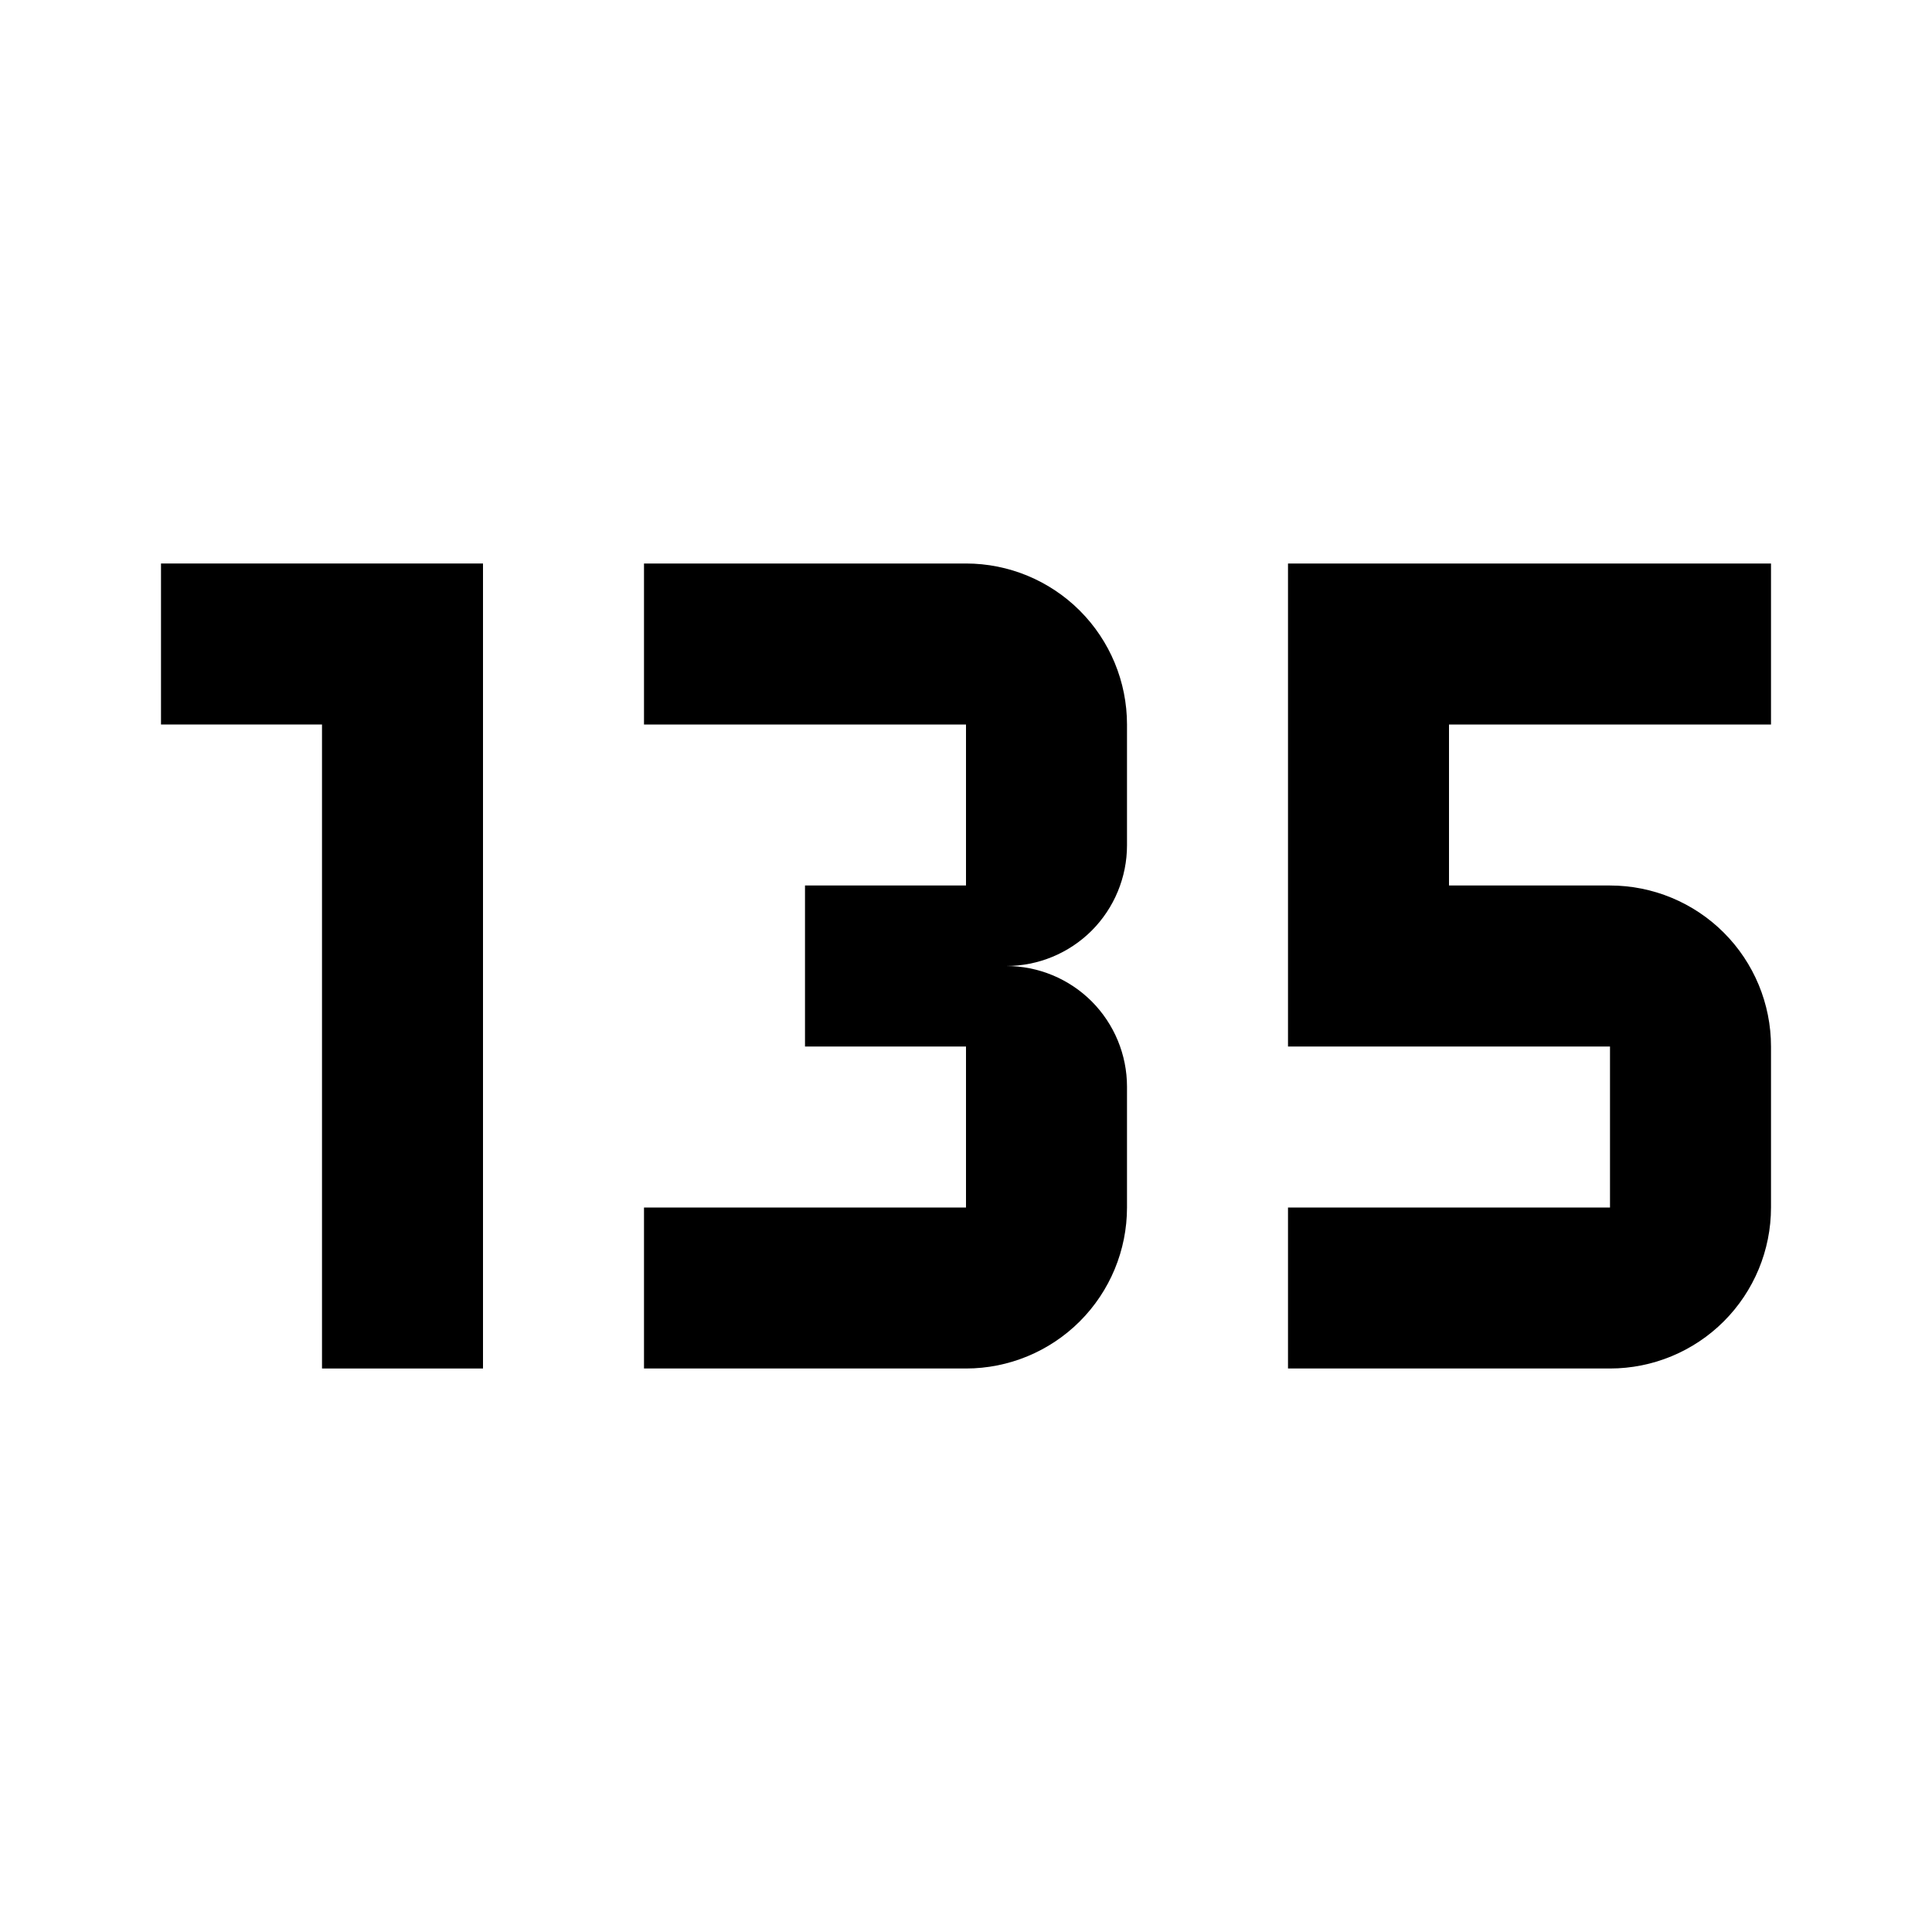
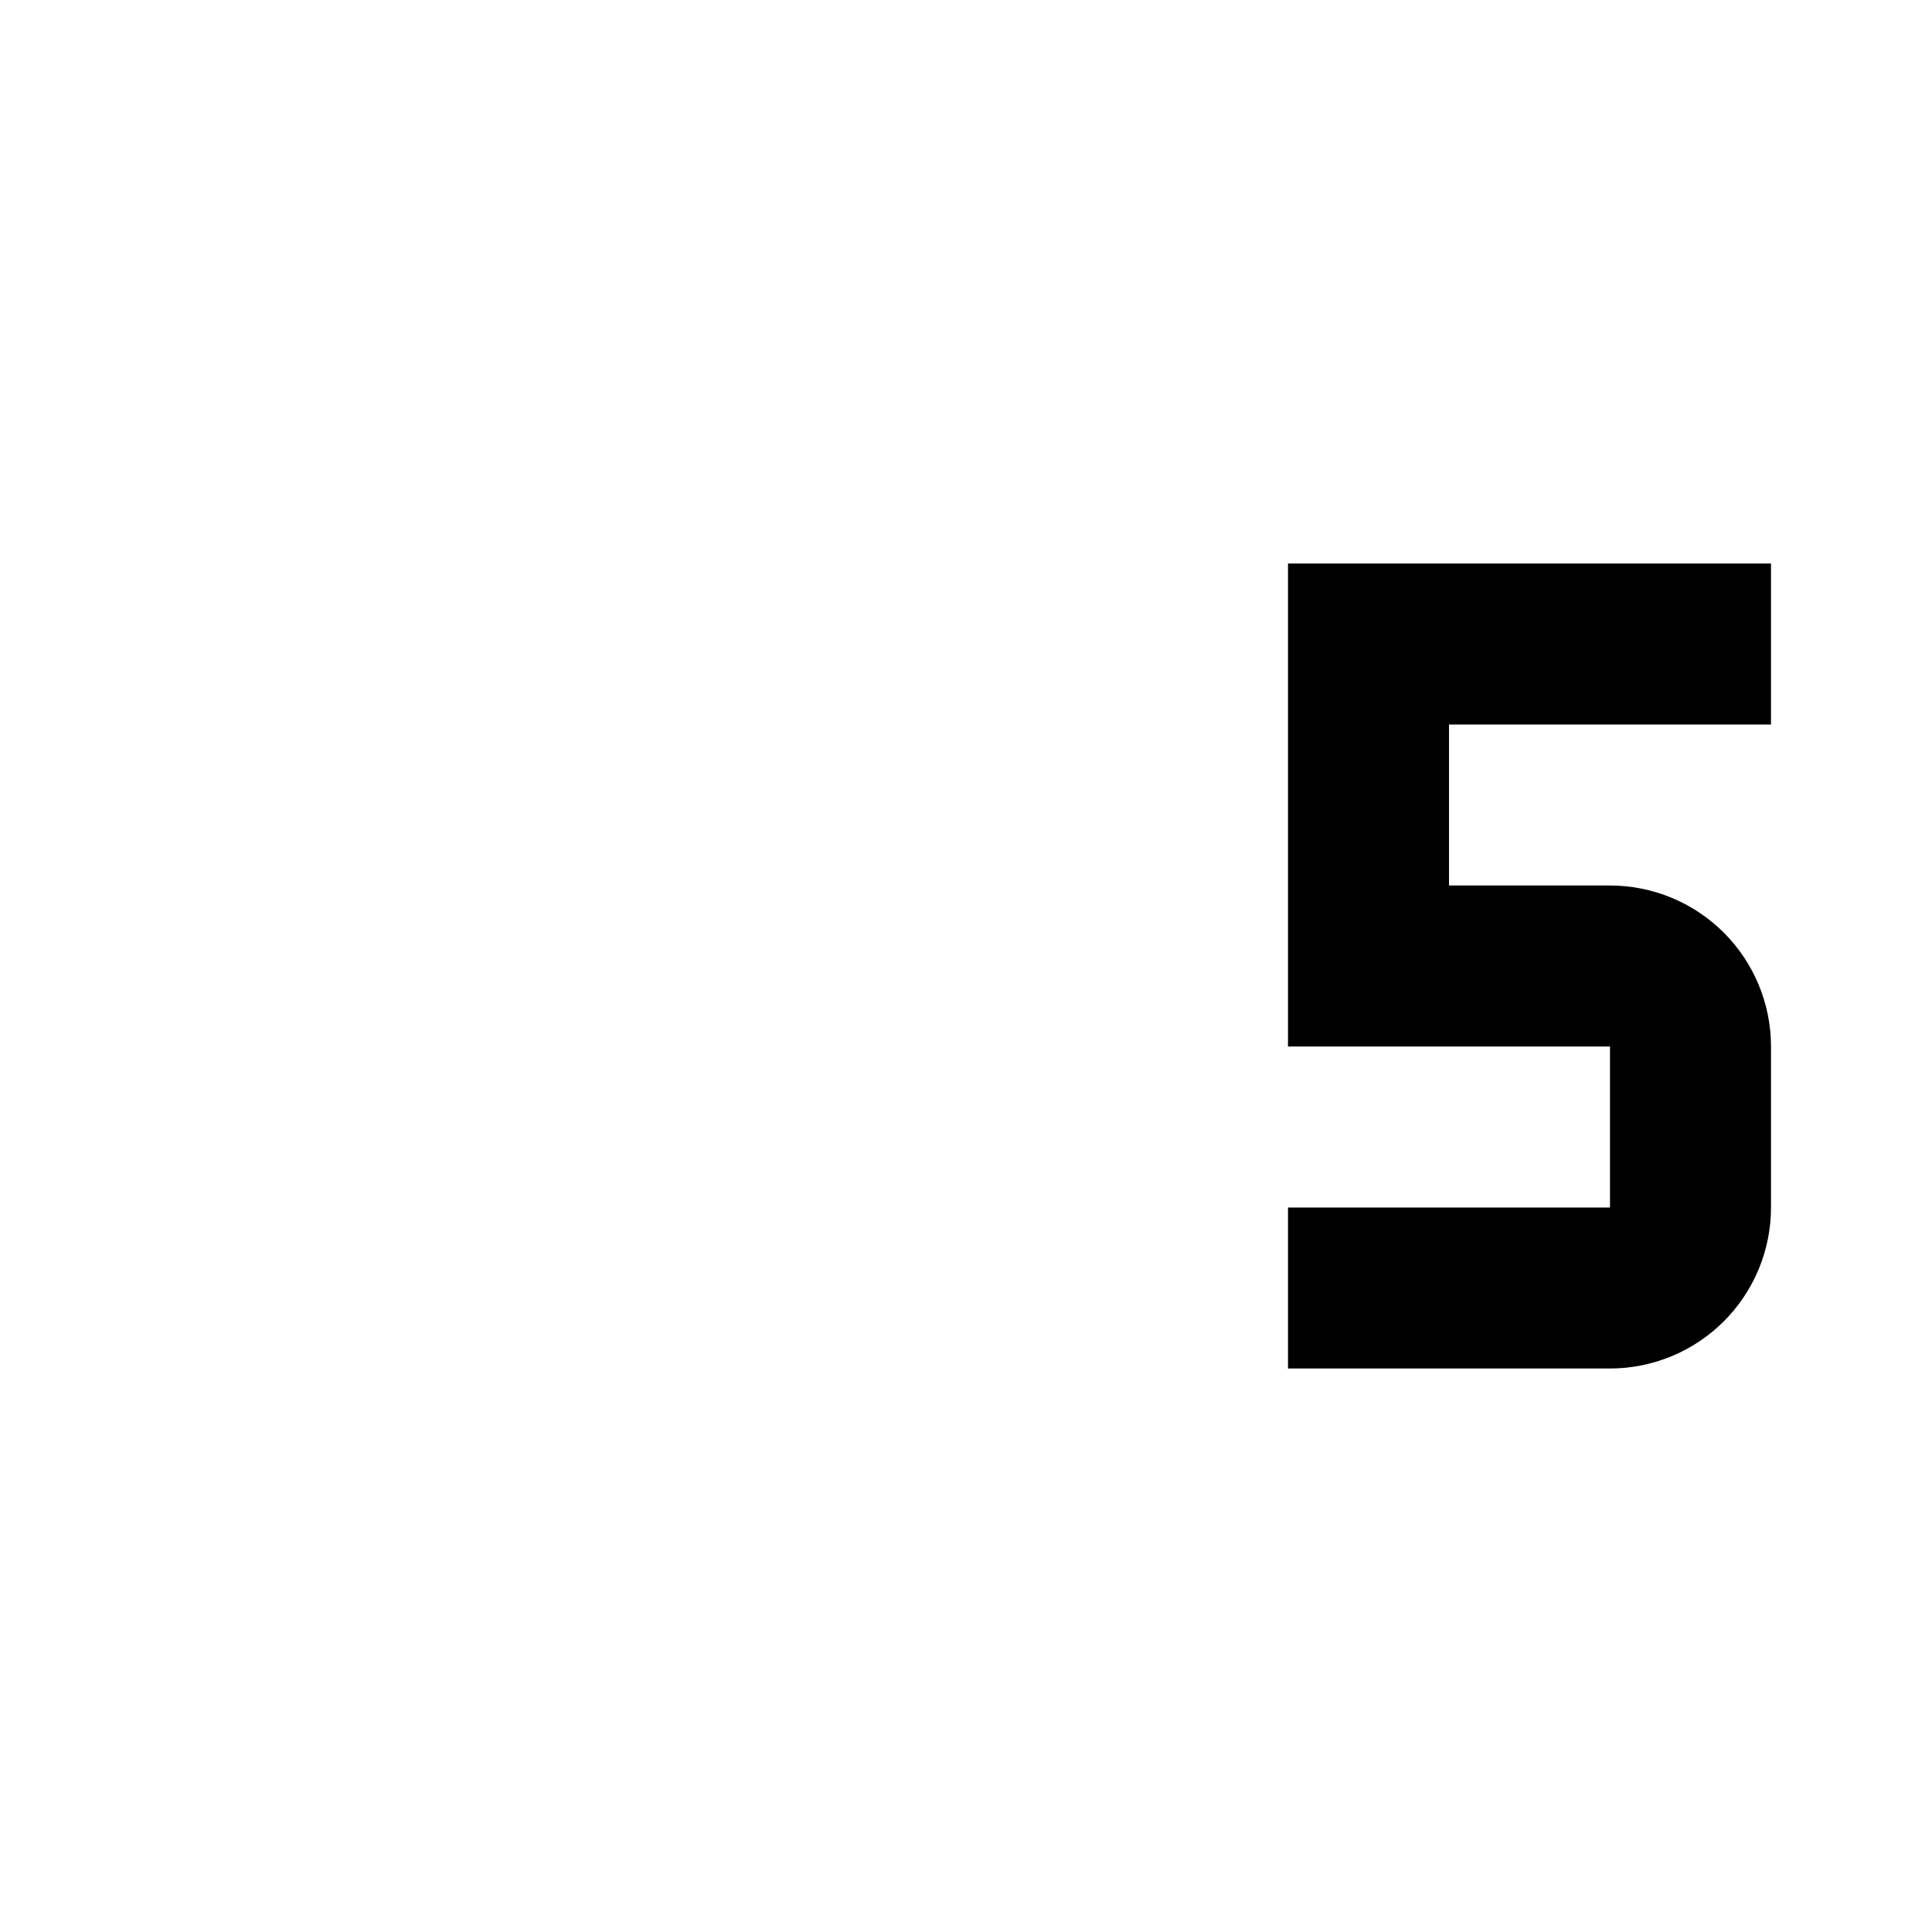
<svg xmlns="http://www.w3.org/2000/svg" width="24" height="24" viewBox="0 0 24 24" fill="none">
-   <path d="M4 17V9H2V7H6V17H4Z" />
-   <path d="M14 15V13.5C14 13.102 13.842 12.721 13.561 12.439C13.279 12.158 12.898 12 12.5 12C12.898 12 13.279 11.842 13.561 11.561C13.842 11.279 14 10.898 14 10.5V9C14 8.47 13.789 7.961 13.414 7.586C13.039 7.211 12.53 7 12 7H8V9H12V11H10V13H12V15H8V17H12C12.53 17 13.039 16.789 13.414 16.414C13.789 16.039 14 15.53 14 15Z" />
  <path d="M16 7V13H20V15H16V17H20C20.53 17 21.039 16.789 21.414 16.414C21.789 16.039 22 15.53 22 15V13C22 12.47 21.789 11.961 21.414 11.586C21.039 11.211 20.53 11 20 11H18V9H22V7H16Z" />
  <style>
    path {
      fill: #000;
    }
    @media (prefers-color-scheme: dark) {
      path {
        fill: #fff;
      }
    }
  </style>
</svg>